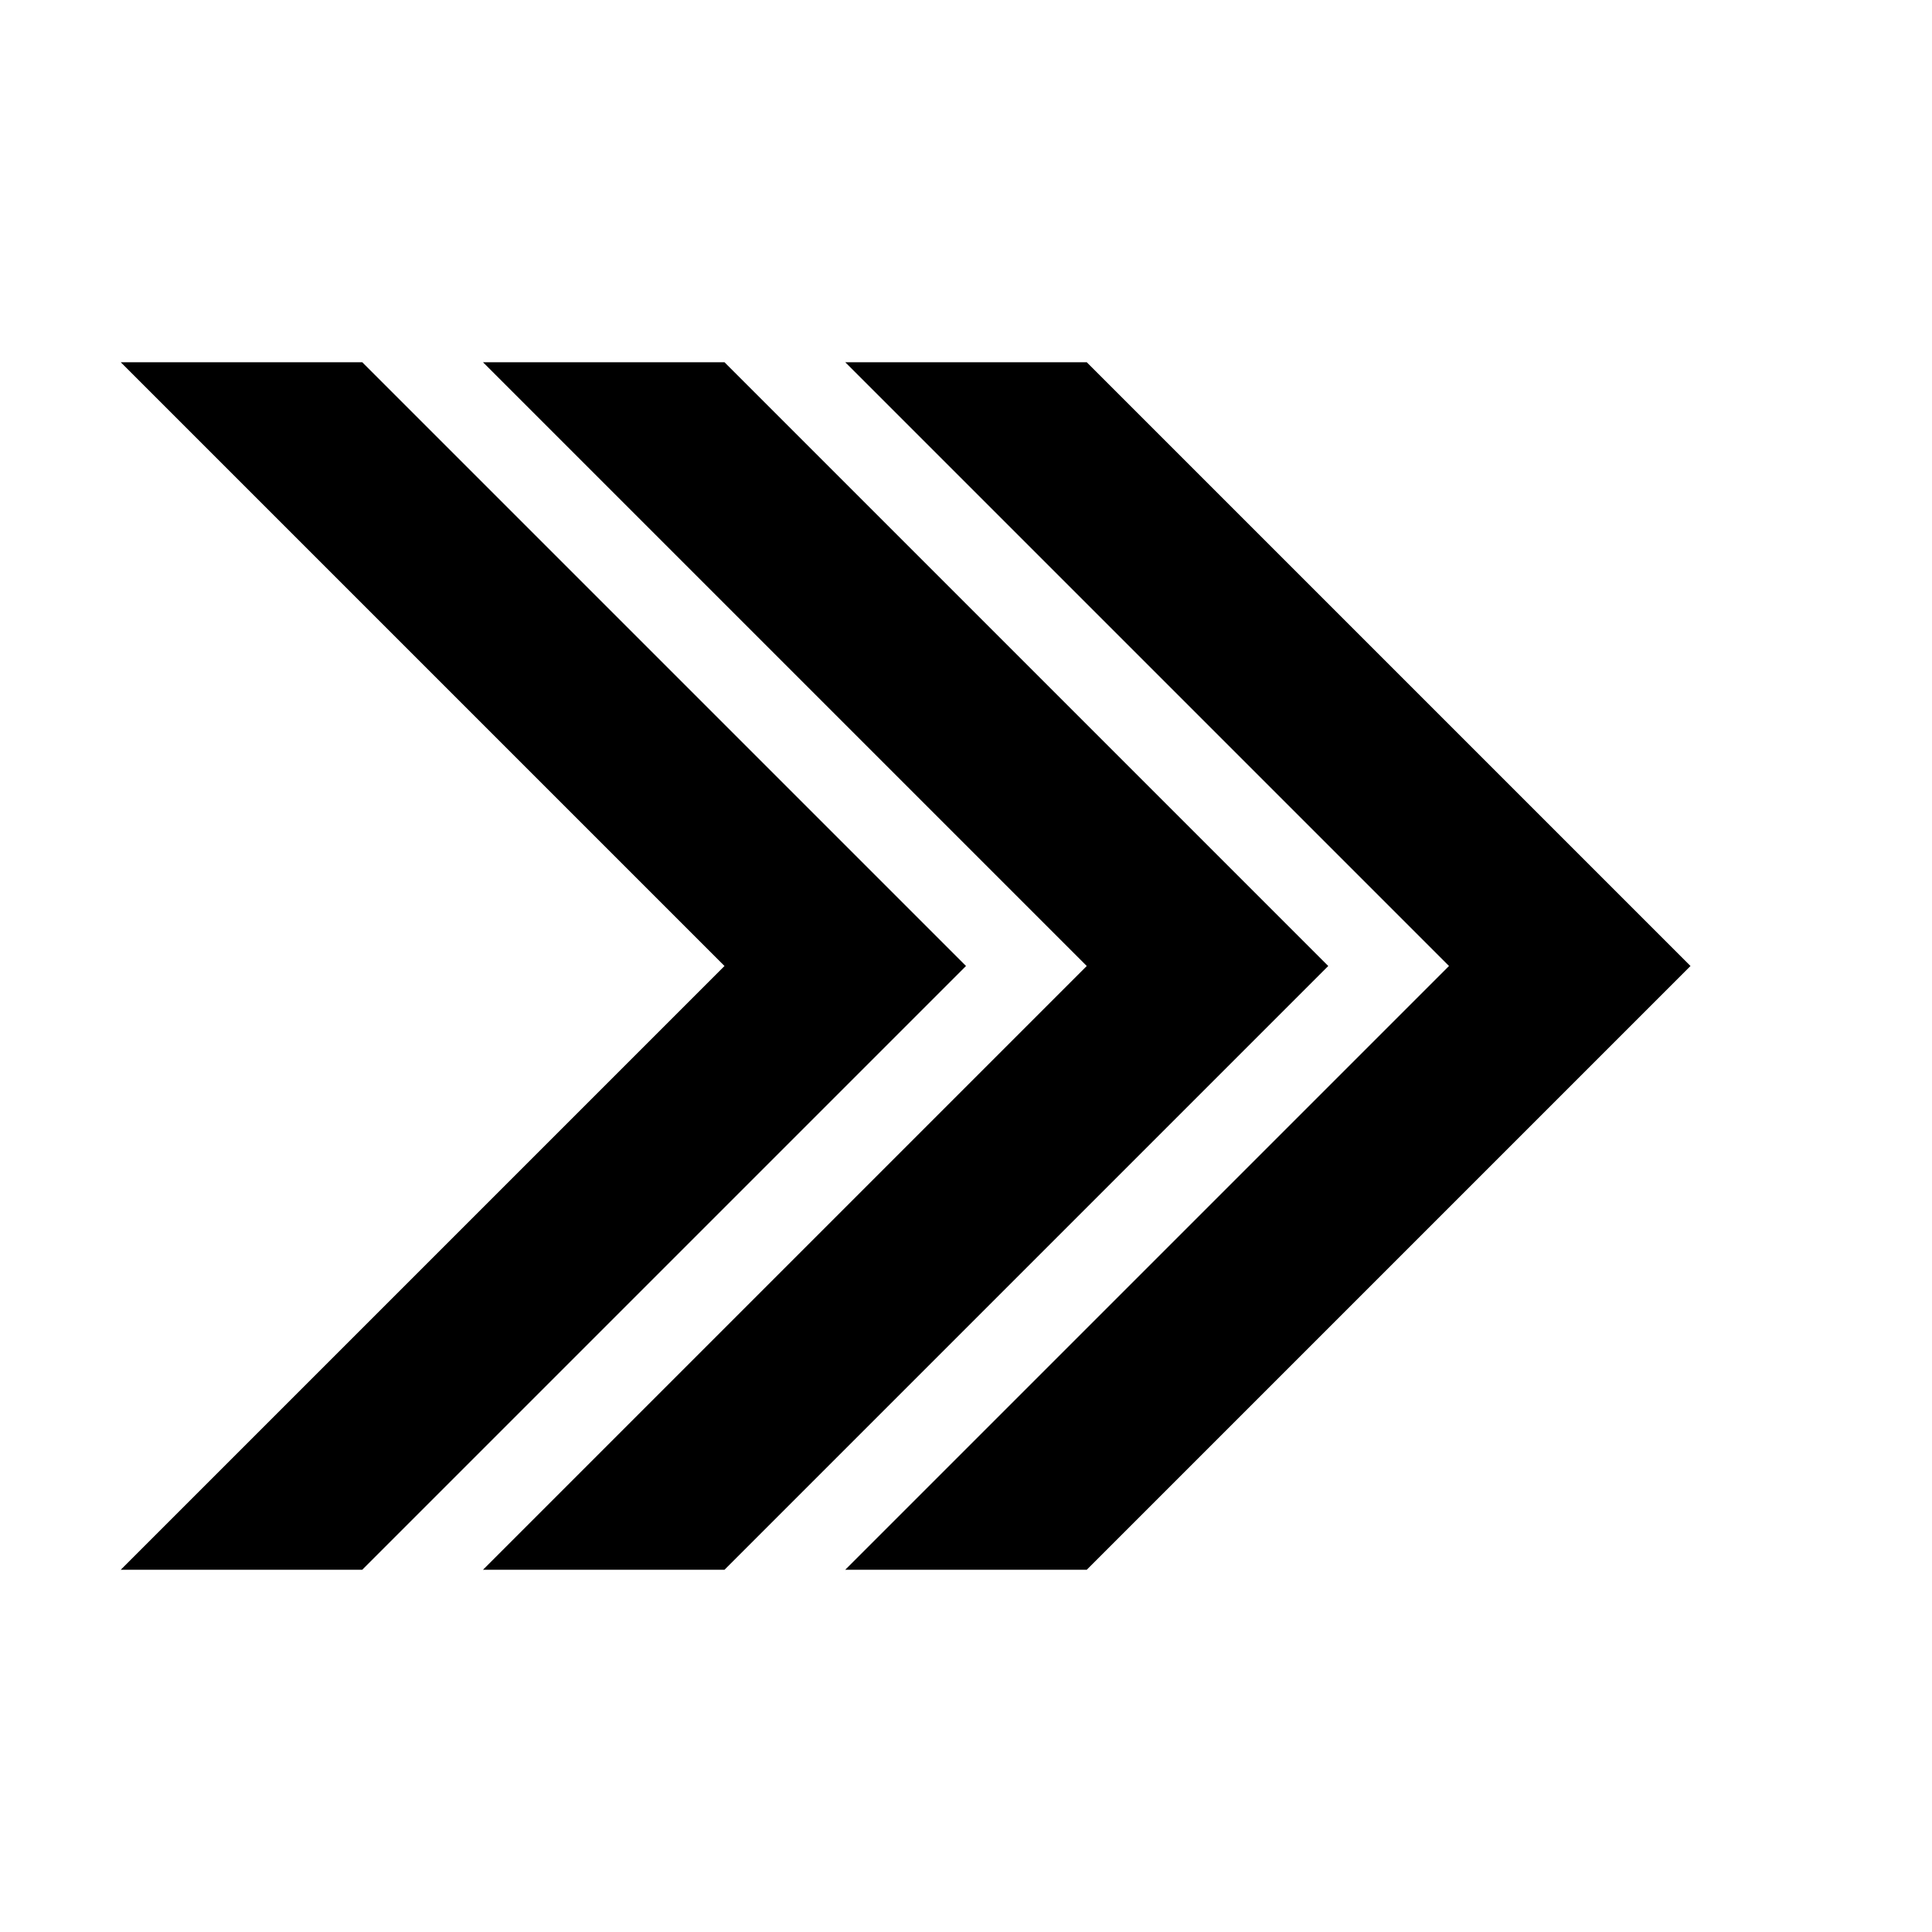
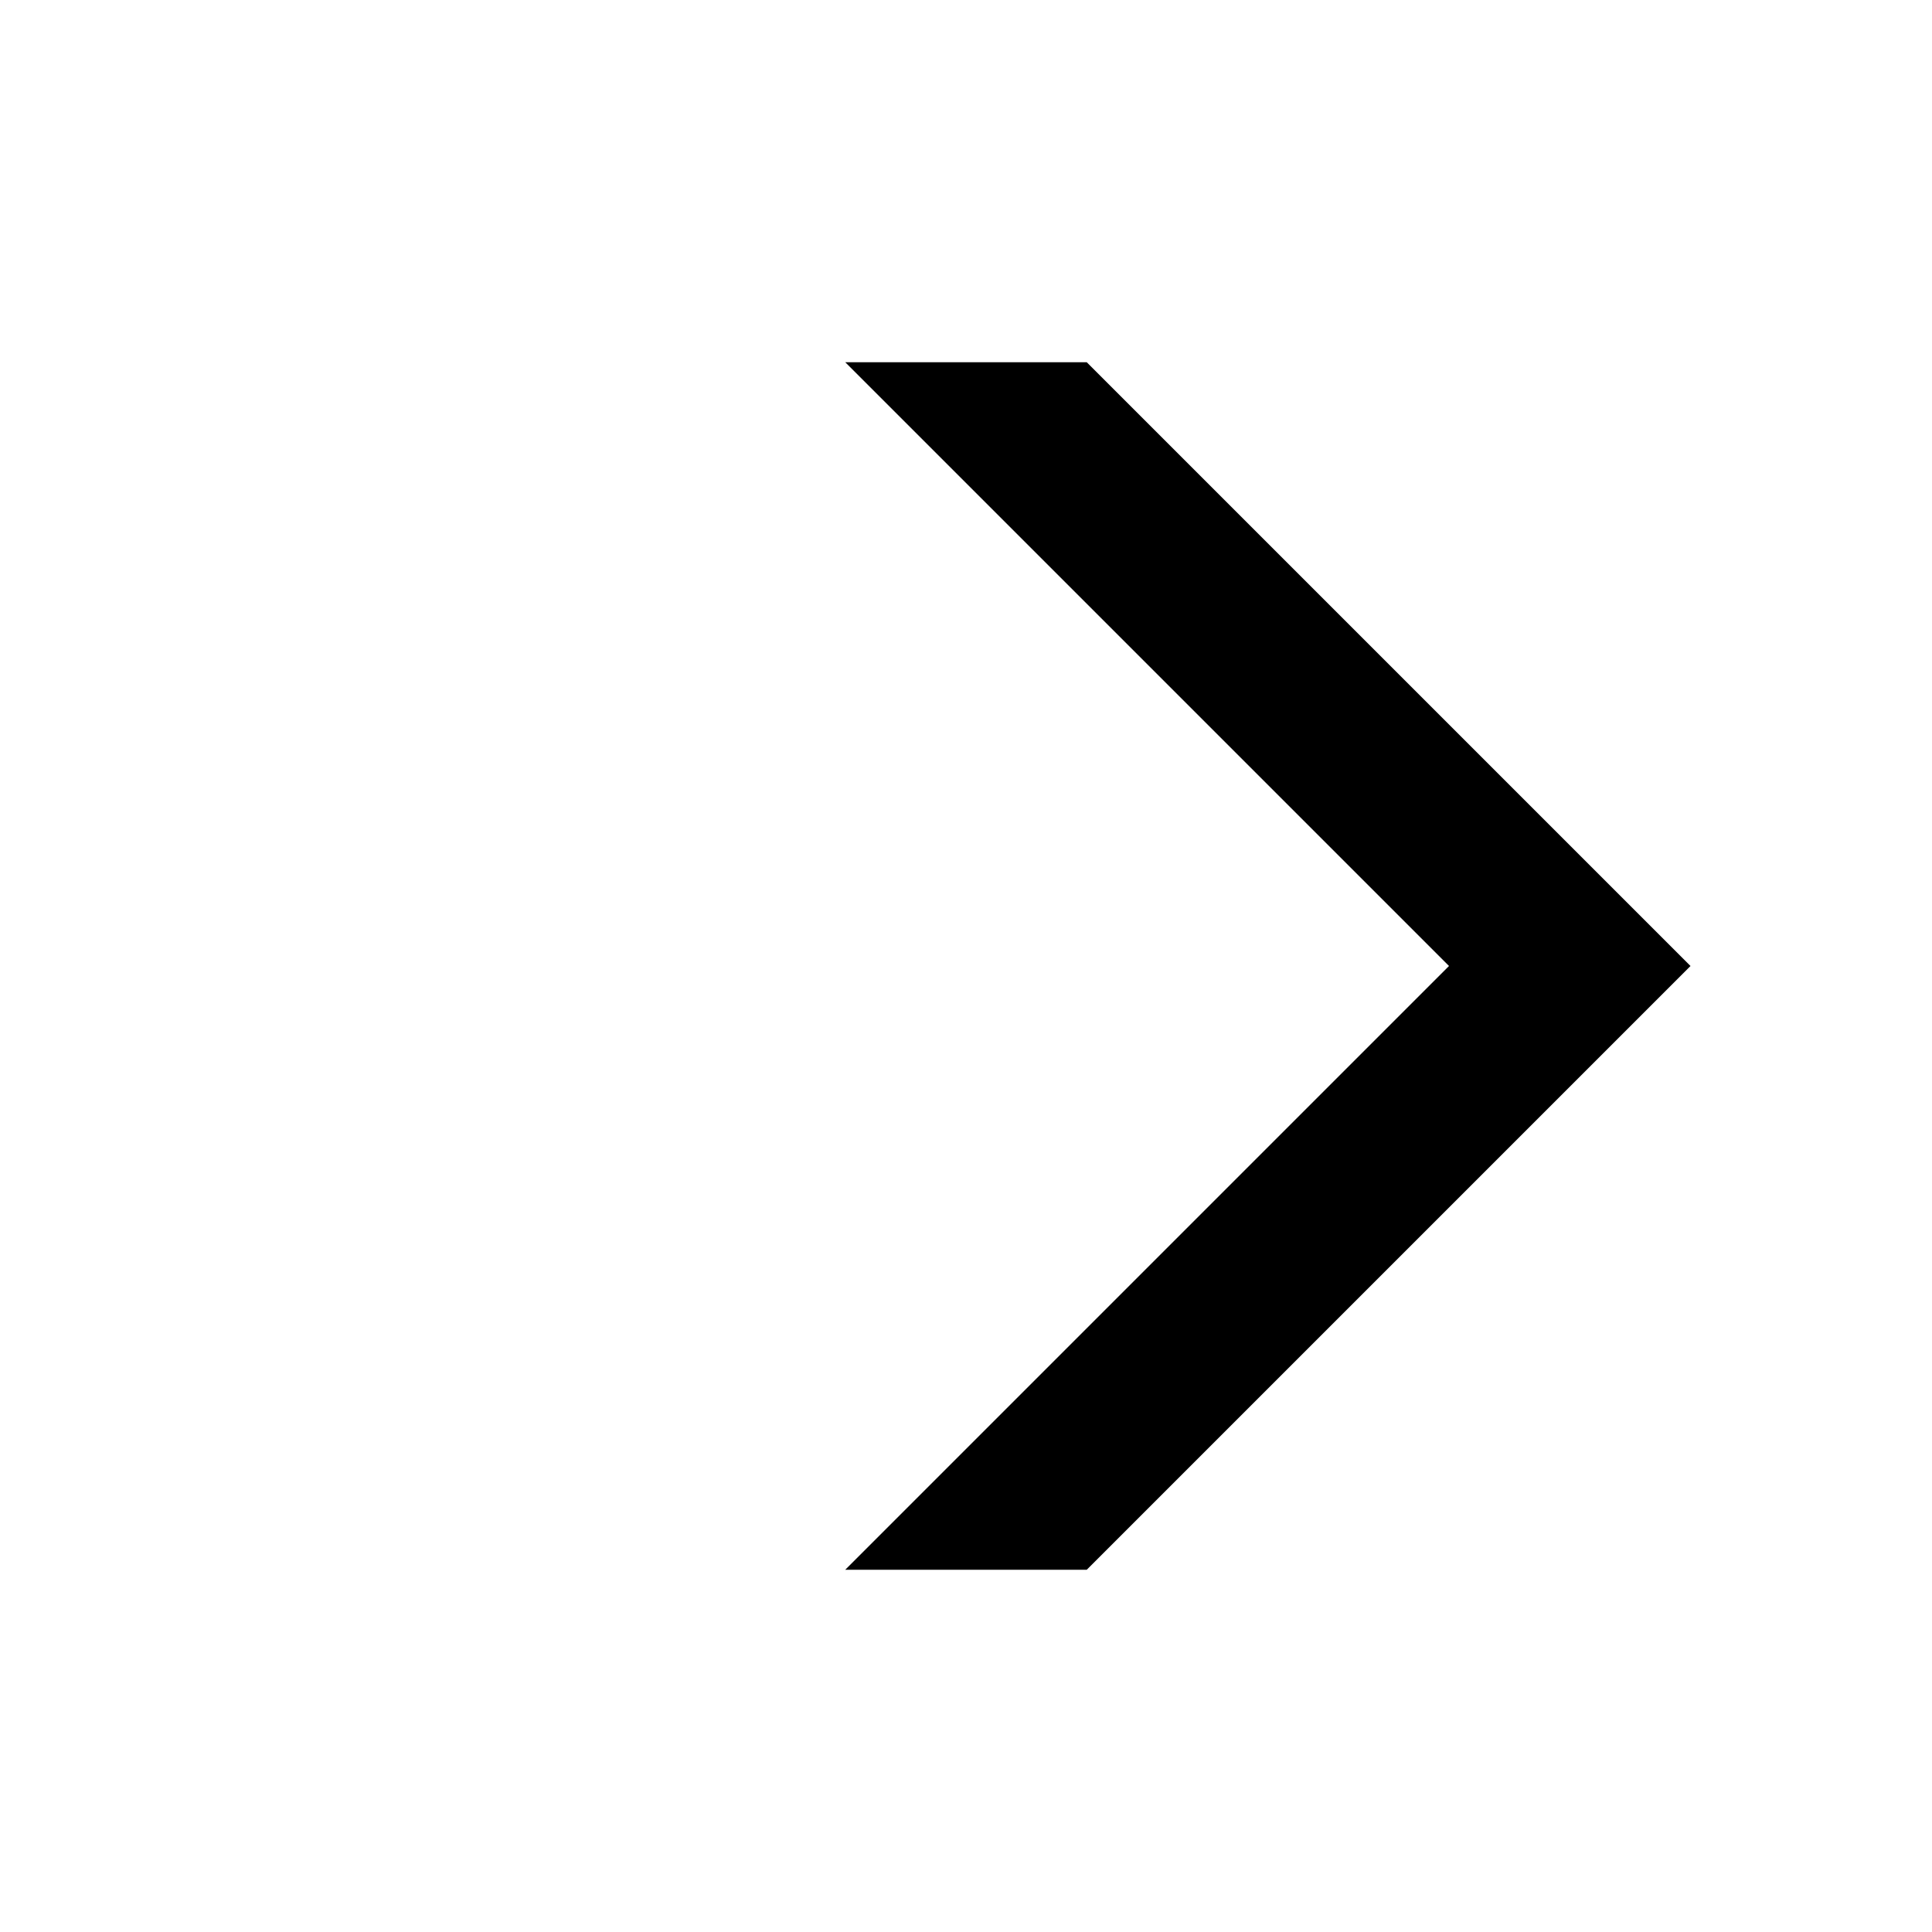
<svg xmlns="http://www.w3.org/2000/svg" width="16" height="16" viewBox="0 0 16 16" fill="none">
-   <path d="M1 3 L6 8 L1 13 L3 13 L8 8 L3 3 Z" fill="black" />
-   <path d="M4 3 L9 8 L4 13 L6 13 L11 8 L6 3 Z" fill="black" />
  <path d="M7 3 L12 8 L7 13 L9 13 L14 8 L9 3 Z" fill="black" />
</svg>